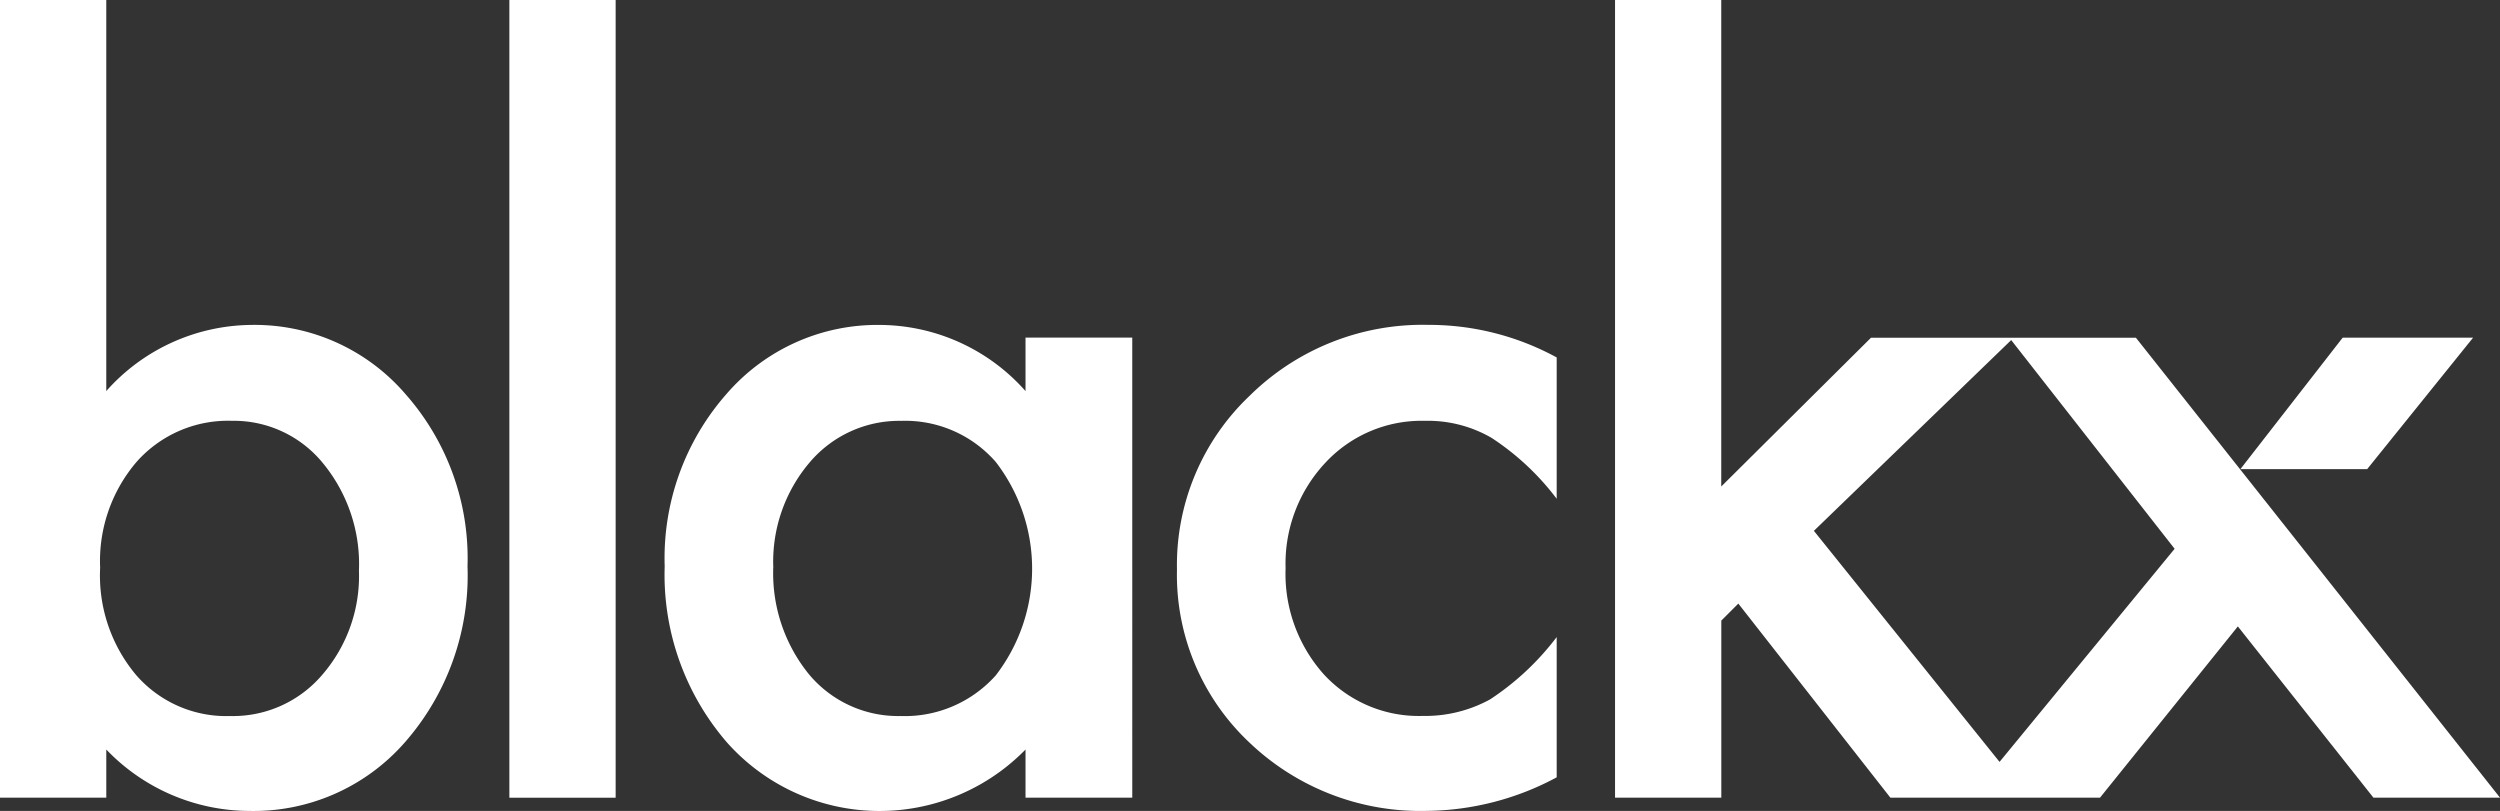
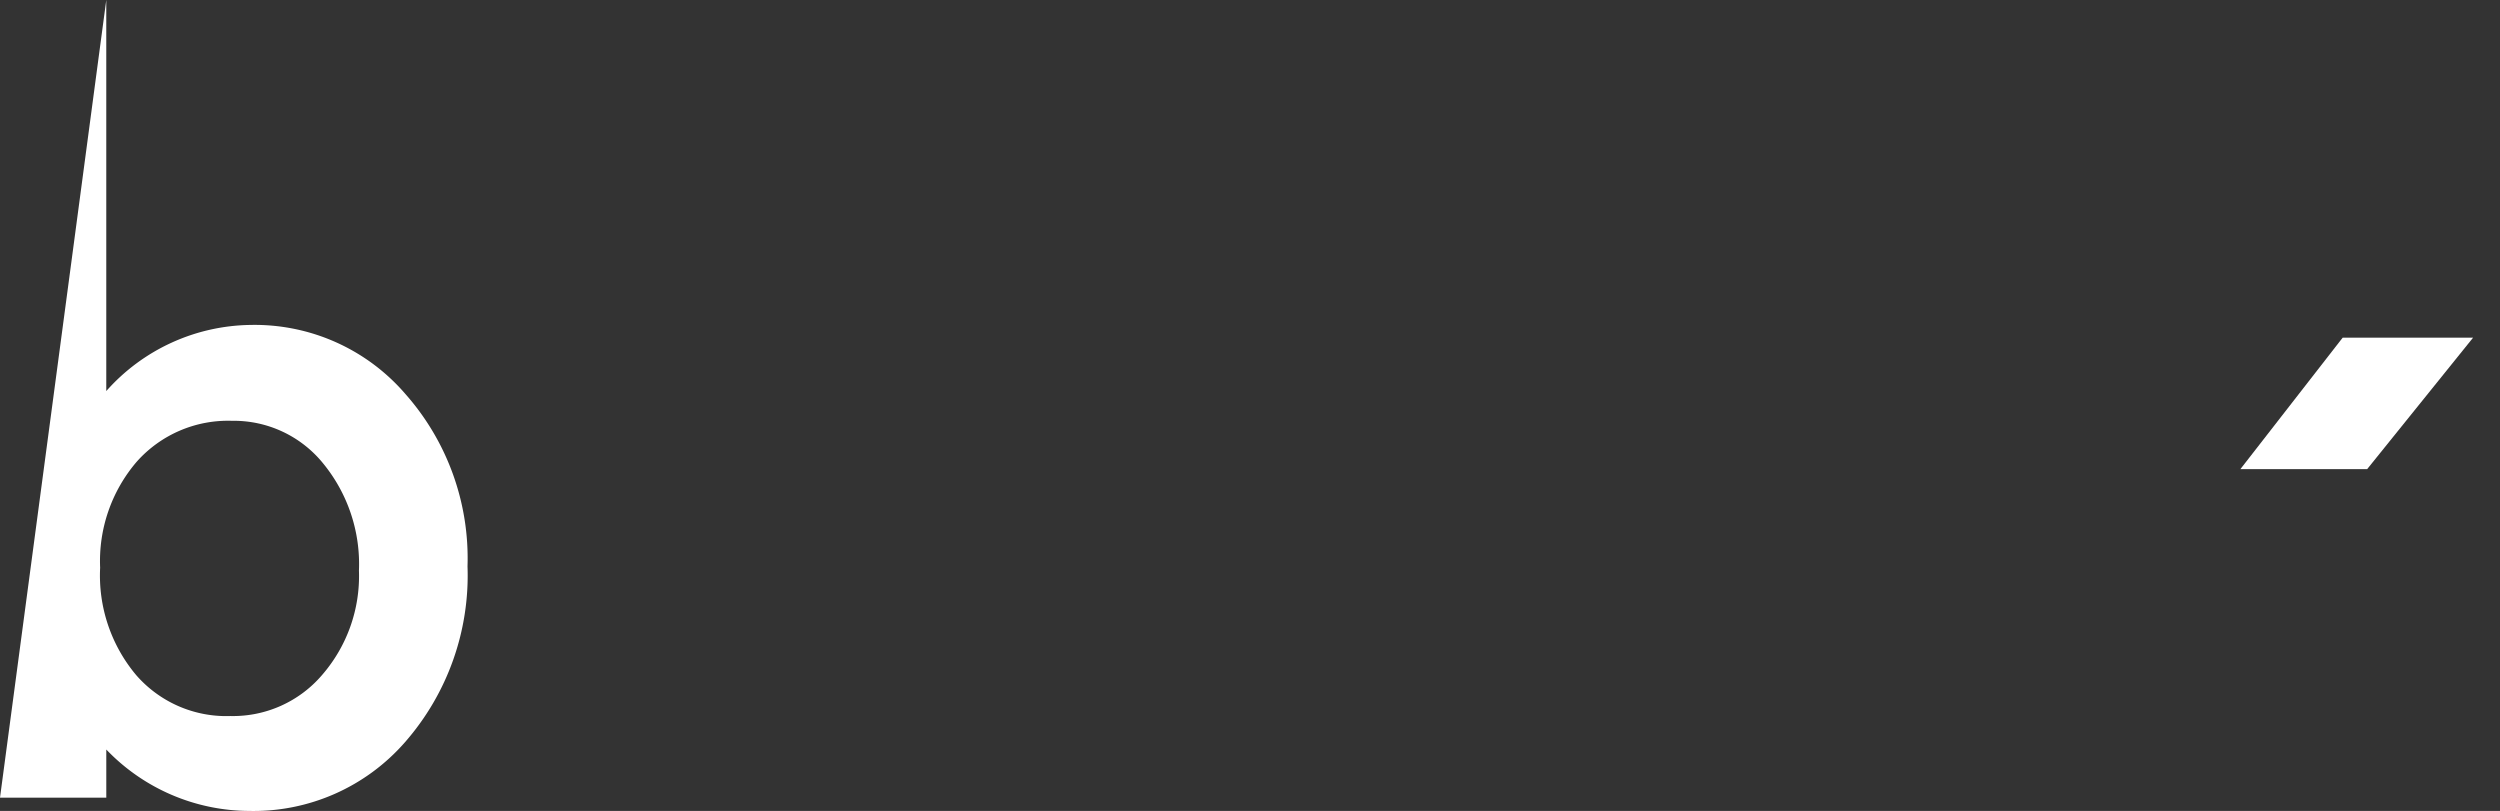
<svg xmlns="http://www.w3.org/2000/svg" width="123.525" height="40.068" viewBox="0 0 123.525 40.068">
  <rect x="0" y="0" width="123.525" height="40.068" fill="#333333" stroke="none" />
  <defs>
    <clipPath id="clip-path">
      <rect id="Rectangle_3" data-name="Rectangle 3" width="123.525" height="40.068" fill="none" />
    </clipPath>
  </defs>
  <g id="Group_1" data-name="Group 1" clip-path="url(#clip-path)">
-     <path id="Path_1" data-name="Path 1" d="M5.251,0V19.322a9.689,9.689,0,0,1,7.141-3.267,9.824,9.824,0,0,1,7.654,3.43A12.249,12.249,0,0,1,23.1,27.98a12.5,12.5,0,0,1-3.08,8.681A9.93,9.93,0,0,1,12.3,40.068a9.821,9.821,0,0,1-7.048-3.034v2.38H0V0ZM17.735,28.213a7.852,7.852,0,0,0-1.773-5.321,5.683,5.683,0,0,0-4.5-2.1,6.036,6.036,0,0,0-4.714,2.03,7.536,7.536,0,0,0-1.8,5.227,7.65,7.65,0,0,0,1.774,5.3,5.9,5.9,0,0,0,4.667,2.03,5.789,5.789,0,0,0,4.527-2.03,7.456,7.456,0,0,0,1.82-5.134" fill="#fff" />
-     <rect id="Rectangle_2" data-name="Rectangle 2" width="5.251" height="39.415" transform="translate(25.168 0)" fill="#fff" />
-     <path id="Path_2" data-name="Path 2" d="M124.348,52.7h5.274V75.433h-5.274V73.053a10.084,10.084,0,0,1-14.772-.373A12.668,12.668,0,0,1,106.519,64a12.28,12.28,0,0,1,3.057-8.518,9.854,9.854,0,0,1,7.654-3.407,9.666,9.666,0,0,1,7.118,3.267ZM111.886,64a7.917,7.917,0,0,0,1.75,5.321,5.733,5.733,0,0,0,4.527,2.077,6.025,6.025,0,0,0,4.714-2.007,8.638,8.638,0,0,0,0-10.548,5.94,5.94,0,0,0-4.667-2.03,5.8,5.8,0,0,0-4.527,2.053,7.57,7.57,0,0,0-1.8,5.134" transform="translate(-73.677 -36.019)" fill="#fff" />
-     <path id="Path_3" data-name="Path 3" d="M207.376,53.685v6.978a12.811,12.811,0,0,0-3.221-3.011,6.274,6.274,0,0,0-3.29-.84,6.486,6.486,0,0,0-4.924,2.077,7.286,7.286,0,0,0-1.96,5.2,7.449,7.449,0,0,0,1.89,5.25,6.372,6.372,0,0,0,4.877,2.054,6.671,6.671,0,0,0,3.337-.817,13.23,13.23,0,0,0,3.291-3.08v6.931a13.8,13.8,0,0,1-6.394,1.657,12.233,12.233,0,0,1-8.821-3.407,11.369,11.369,0,0,1-3.547-8.518,11.522,11.522,0,0,1,3.594-8.588,12.157,12.157,0,0,1,8.821-3.5,13.182,13.182,0,0,1,6.348,1.61" transform="translate(-130.46 -36.019)" fill="#fff" />
+     <path id="Path_1" data-name="Path 1" d="M5.251,0V19.322a9.689,9.689,0,0,1,7.141-3.267,9.824,9.824,0,0,1,7.654,3.43A12.249,12.249,0,0,1,23.1,27.98a12.5,12.5,0,0,1-3.08,8.681A9.93,9.93,0,0,1,12.3,40.068a9.821,9.821,0,0,1-7.048-3.034v2.38H0ZM17.735,28.213a7.852,7.852,0,0,0-1.773-5.321,5.683,5.683,0,0,0-4.5-2.1,6.036,6.036,0,0,0-4.714,2.03,7.536,7.536,0,0,0-1.8,5.227,7.65,7.65,0,0,0,1.774,5.3,5.9,5.9,0,0,0,4.667,2.03,5.789,5.789,0,0,0,4.527-2.03,7.456,7.456,0,0,0,1.82-5.134" fill="#fff" />
    <path id="Path_4" data-name="Path 4" d="M370.544,54.117H364.1l-5.053,6.494h6.264Z" transform="translate(-248.349 -37.432)" fill="#fff" />
-     <path id="Path_5" data-name="Path 5" d="M302.547,39.415l-.083-.105-8.909-11.259h0l-9-11.364H271.468l-7.4,7.351V0H258.82V39.415h5.251V30.664l.84-.84,7.514,9.591h10.356l6.812-8.463,6.7,8.463Zm-24.729-1.769L268.645,26.23l9.749-9.426,8.075,10.313Z" transform="translate(-179.021 -0.001)" fill="#fff" />
  </g>
</svg>